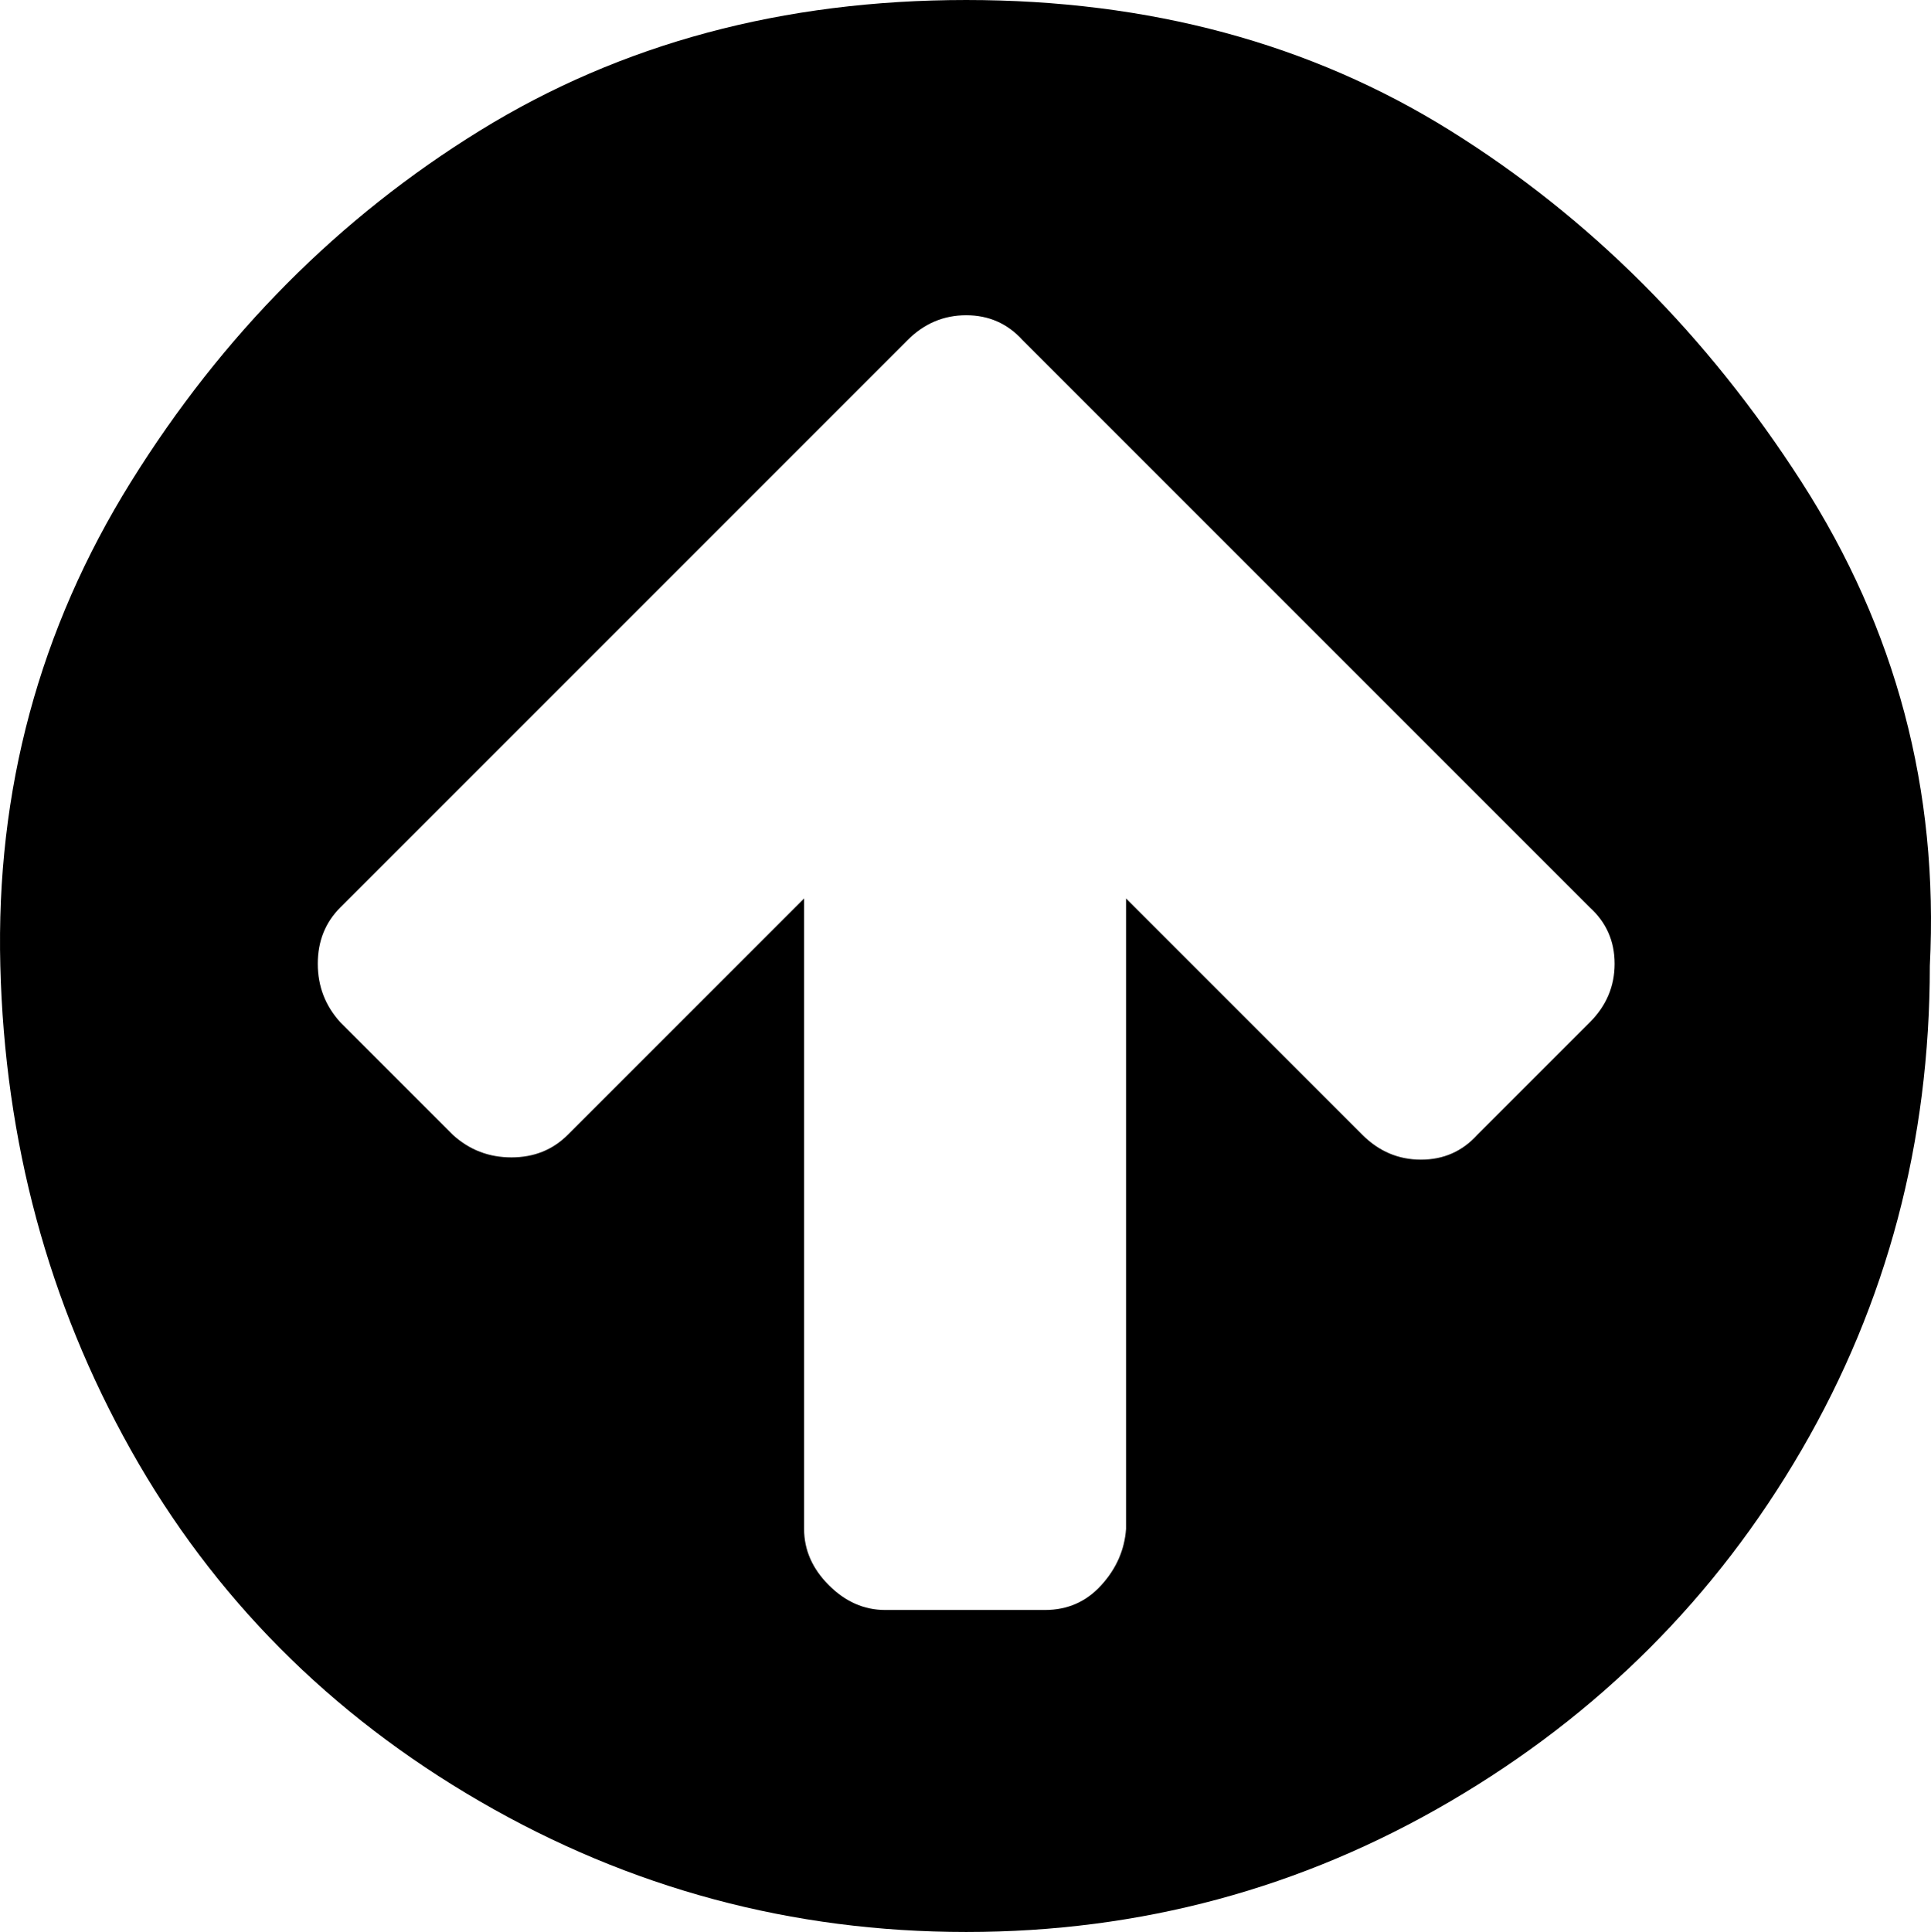
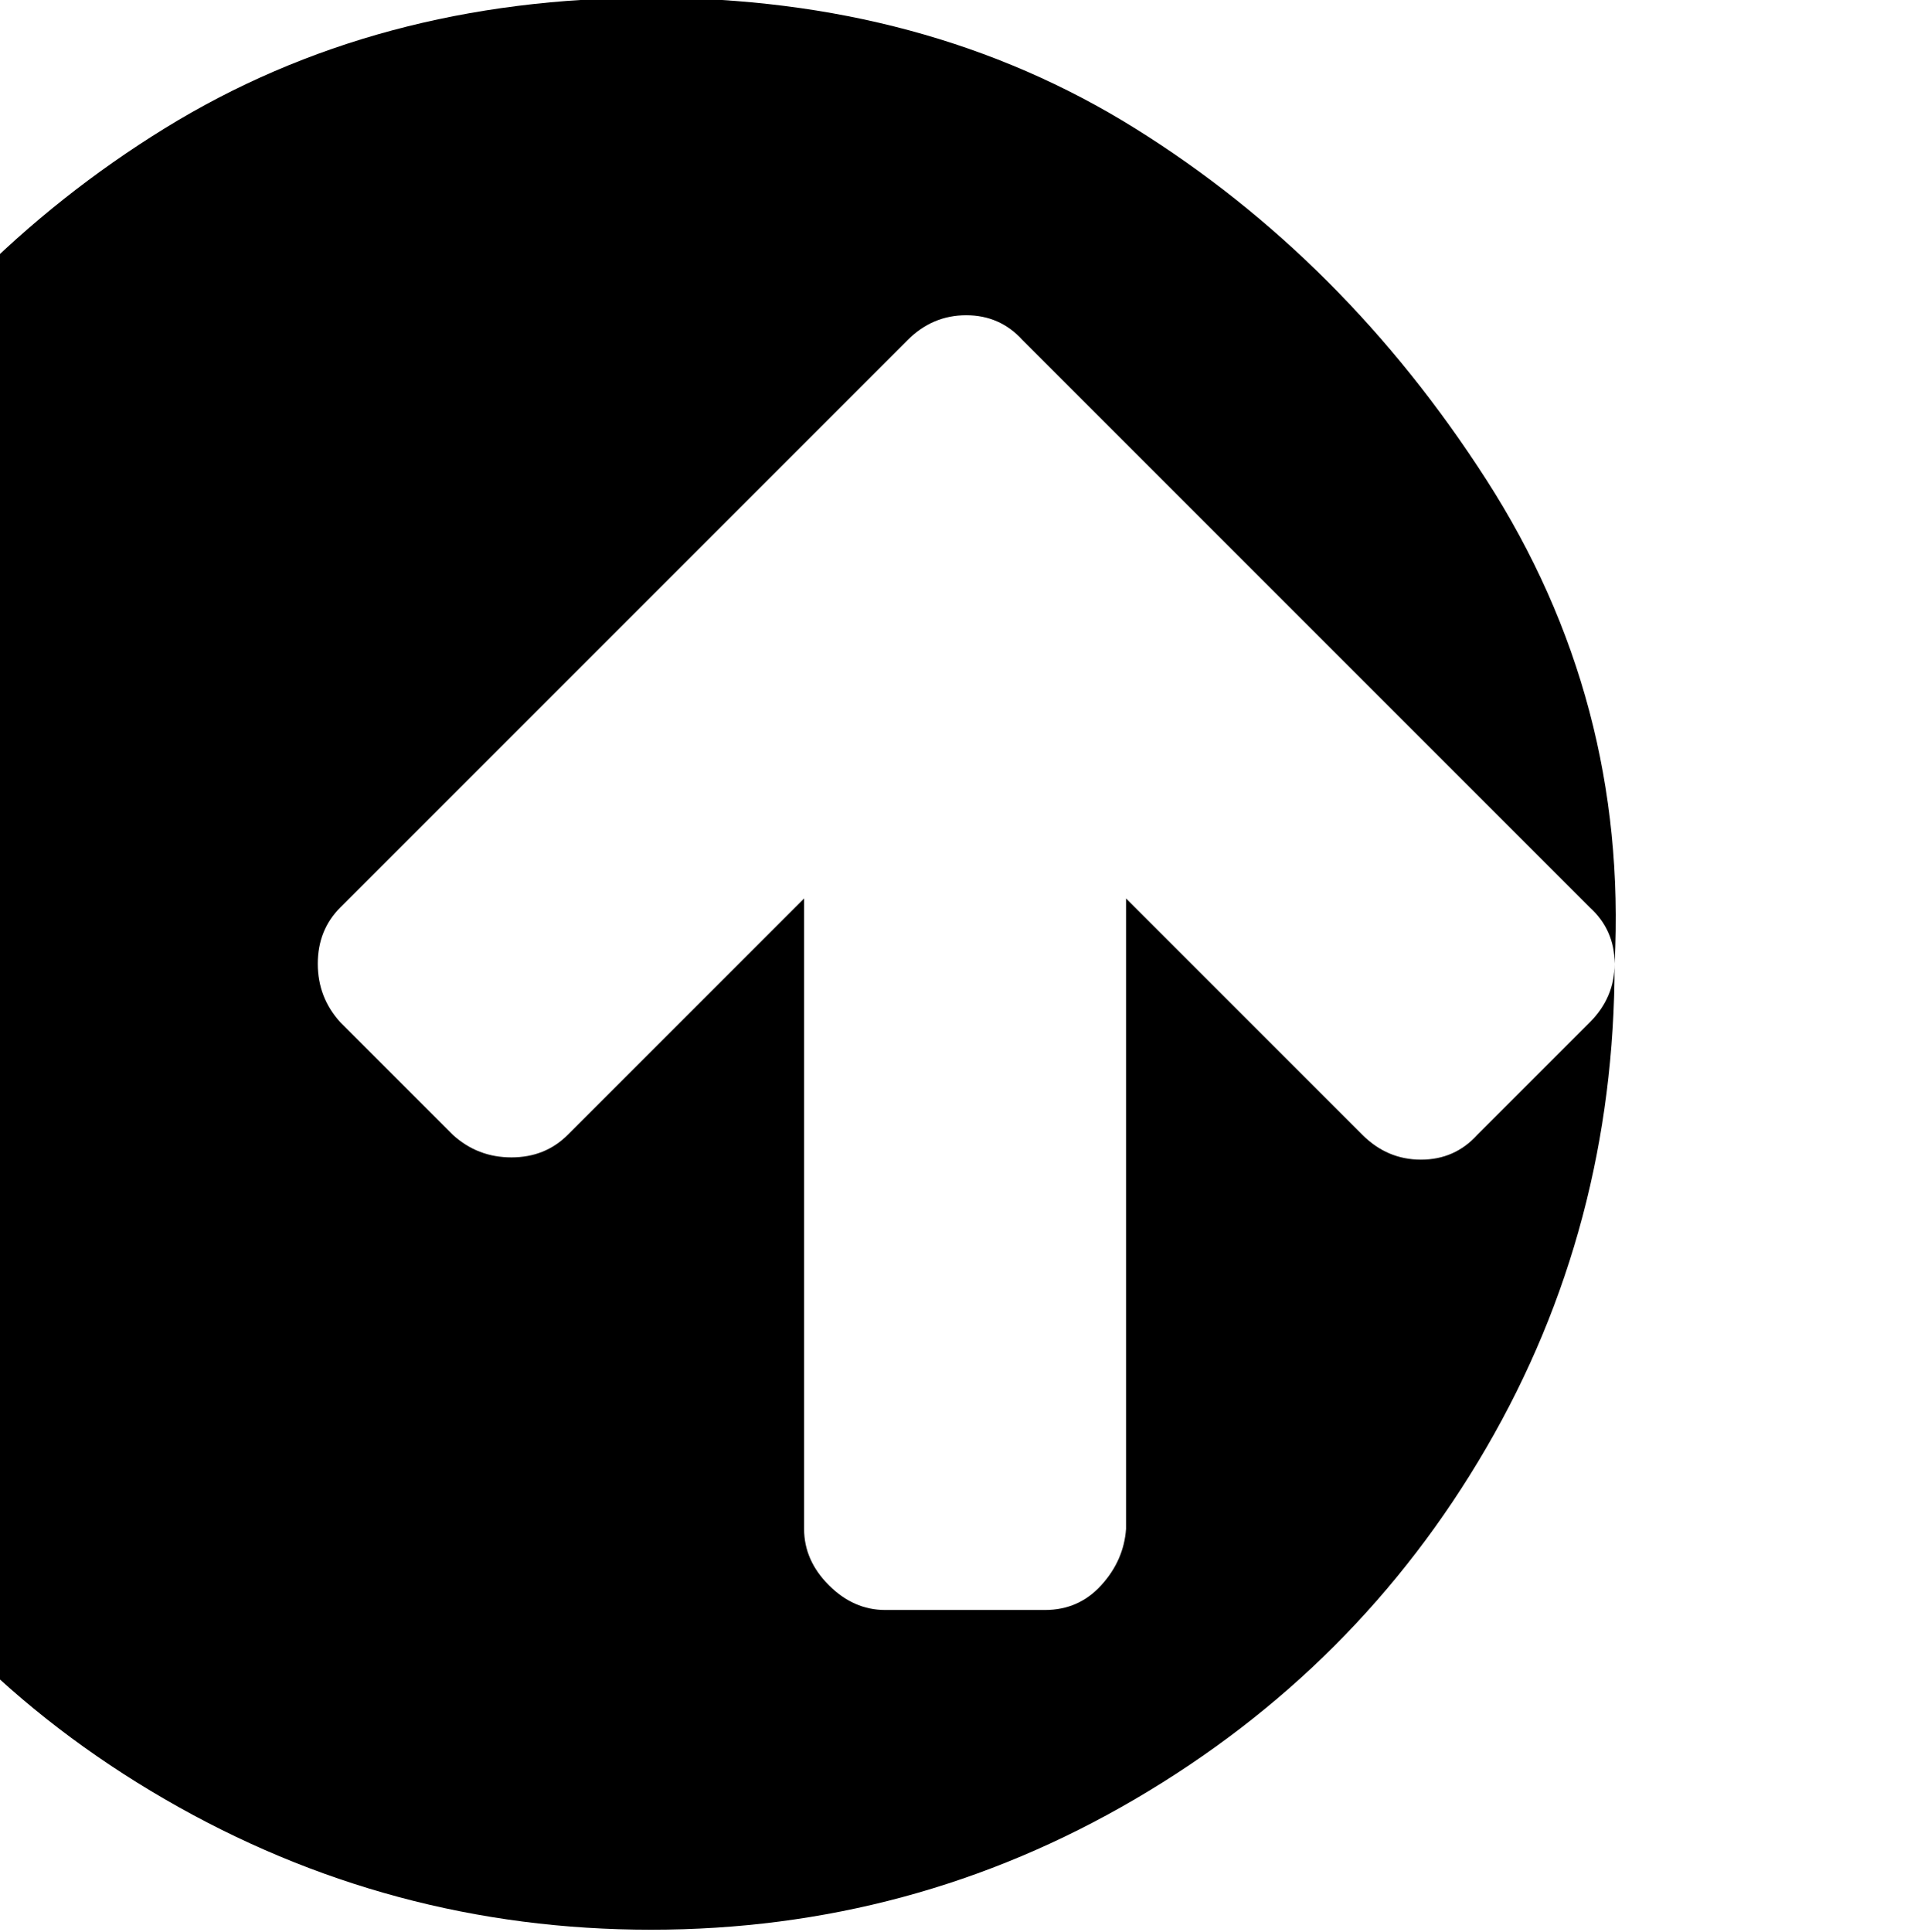
<svg xmlns="http://www.w3.org/2000/svg" xmlns:ns1="http://sodipodi.sourceforge.net/DTD/sodipodi-0.dtd" xmlns:ns2="http://www.inkscape.org/namespaces/inkscape" width="857.662" version="1.1" id="svg4" ns1:docname="up-circled.svg" height="858" ns2:version="0.92.5 (2060ec1f9f, 2020-04-08)">
  <defs id="defs8" />
  <ns1:namedview pagecolor="#ffffff" bordercolor="#666666" borderopacity="1" objecttolerance="10" gridtolerance="10" guidetolerance="10" ns2:pageopacity="0" ns2:pageshadow="2" ns2:window-width="1920" ns2:window-height="1021" id="namedview6" showgrid="false" ns2:zoom="0.56119474" ns2:cx="428.83124" ns2:cy="1087.8391" ns2:window-x="0" ns2:window-y="0" ns2:window-maximized="1" ns2:current-layer="svg4" />
-   <path d="m 717.141,428 q 0,-15 -11,-25 l -202,-202 -50,-50 q -10,-11 -25,-11 -15,0 -26,11 l -50,50 -202,202 q -10,10 -10,25 0,15 10,26 l 50,50 q 11,10 26,10 15,0 25,-10 l 105,-105 v 280 q 0,14 11,25 11,11 25,11 h 71 q 15,0 25,-11 10,-11 11,-25 V 399 l 105,105 q 11,11 26,11 15,0 25,-11 l 50,-50 q 11,-11 11,-26 z m 140,1 q 0,117 -57,215 -57,98 -156,156 -99,58 -215,58 -116,0 -216,-58 -100,-58 -155,-156 -55,-98 -58,-215 -3,-117 58,-215 61,-98 155,-156 94,-58 216,-58 122,0 215,58 93,58 156,156 63,98 57,215 z" id="path2" ns2:connector-curvature="0" />
+   <path d="m 717.141,428 q 0,-15 -11,-25 l -202,-202 -50,-50 q -10,-11 -25,-11 -15,0 -26,11 l -50,50 -202,202 q -10,10 -10,25 0,15 10,26 l 50,50 q 11,10 26,10 15,0 25,-10 l 105,-105 v 280 q 0,14 11,25 11,11 25,11 h 71 q 15,0 25,-11 10,-11 11,-25 V 399 l 105,105 q 11,11 26,11 15,0 25,-11 l 50,-50 q 11,-11 11,-26 z q 0,117 -57,215 -57,98 -156,156 -99,58 -215,58 -116,0 -216,-58 -100,-58 -155,-156 -55,-98 -58,-215 -3,-117 58,-215 61,-98 155,-156 94,-58 216,-58 122,0 215,58 93,58 156,156 63,98 57,215 z" id="path2" ns2:connector-curvature="0" />
</svg>